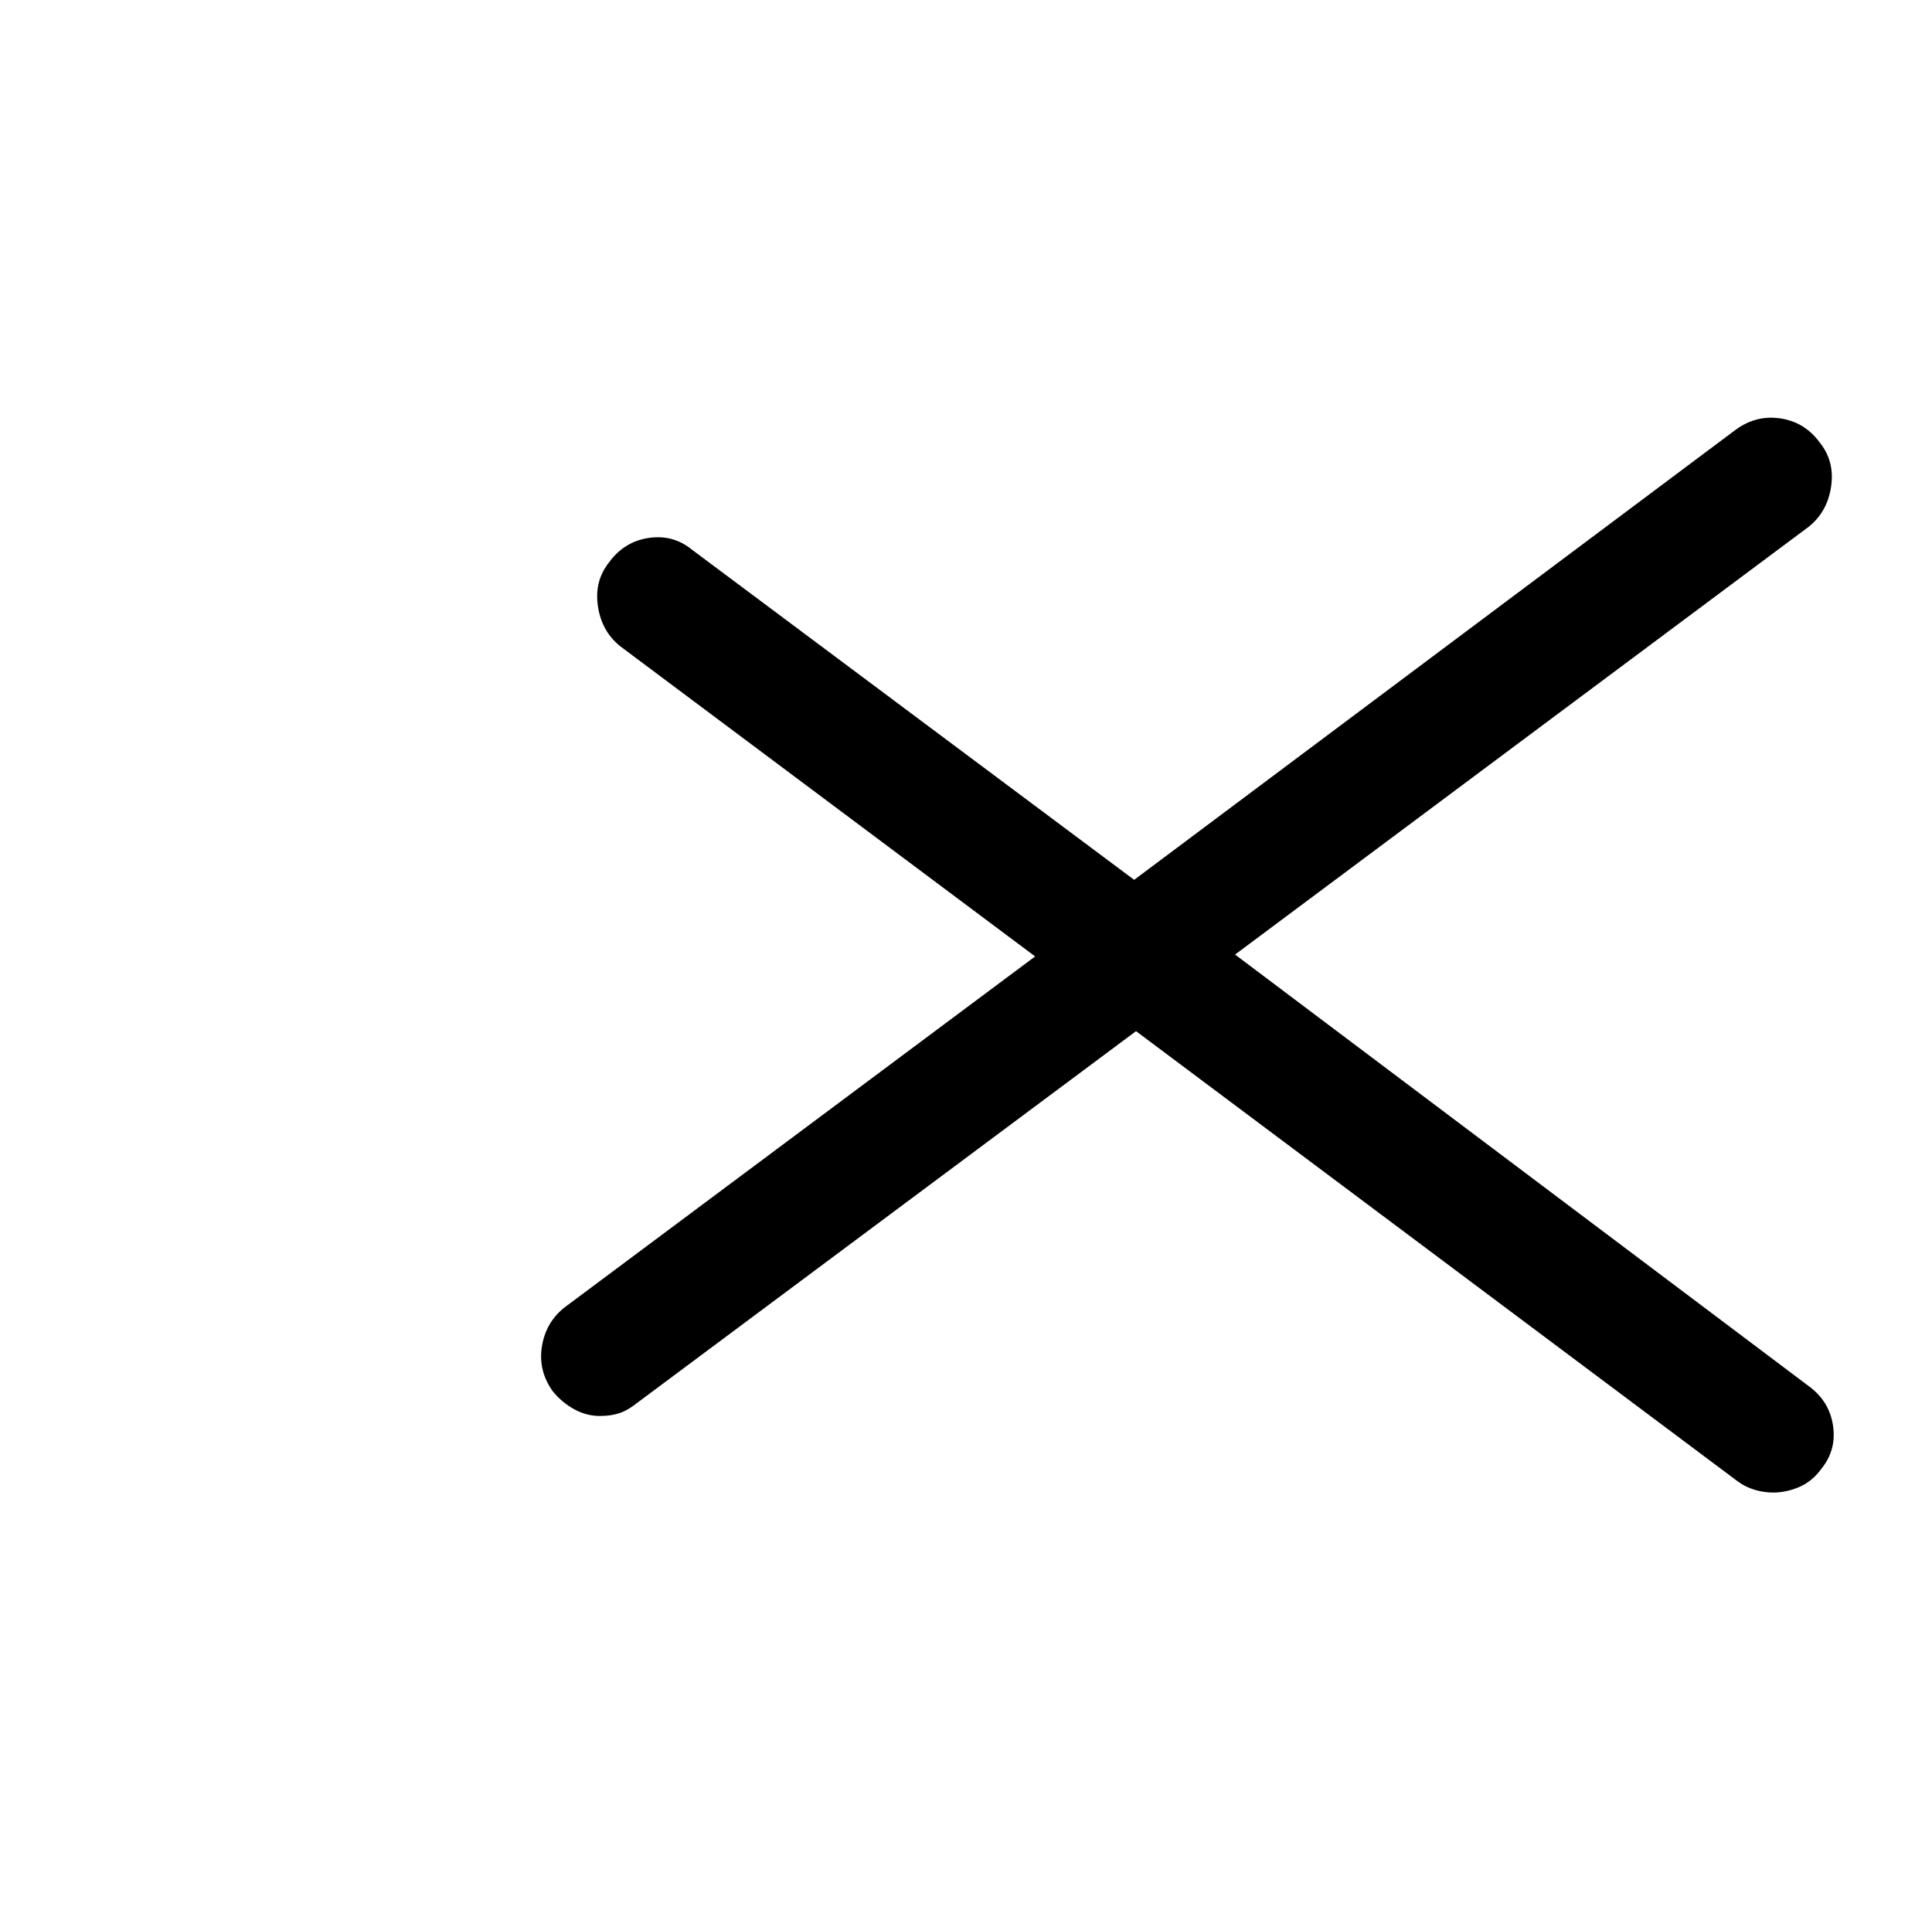
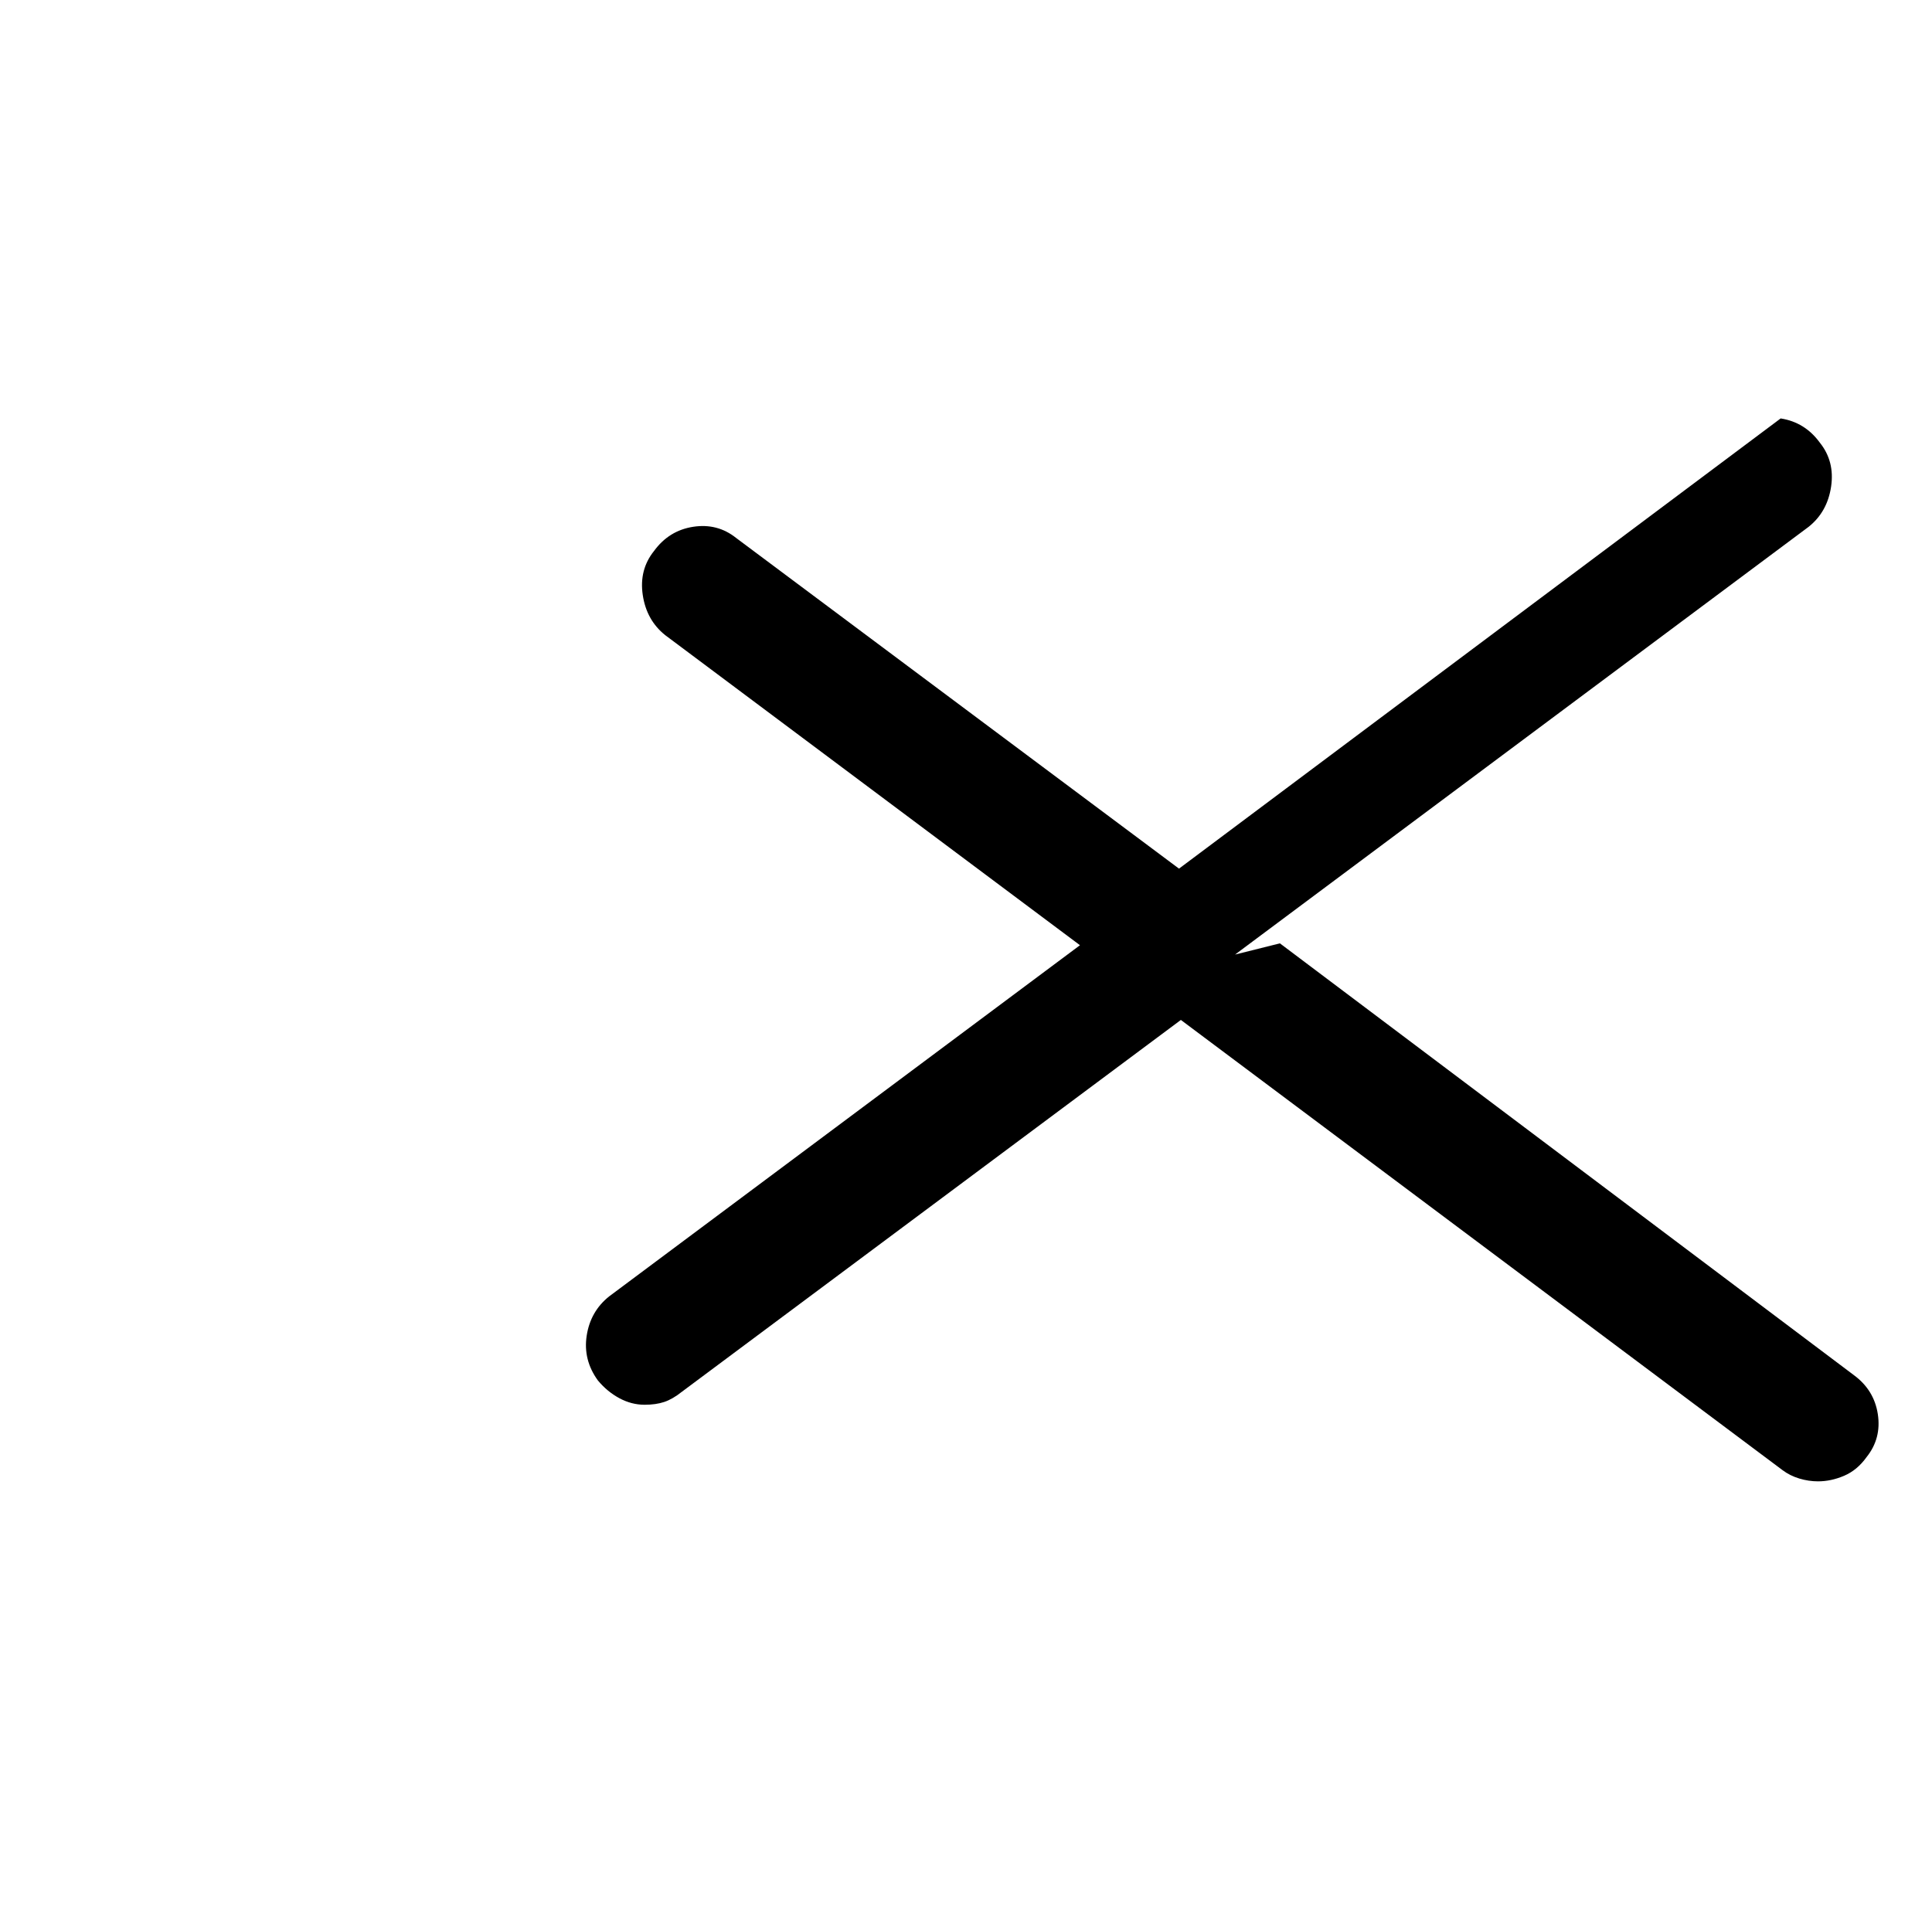
<svg xmlns="http://www.w3.org/2000/svg" version="1.1" viewBox="-10 0 1034 1024">
-   <path fill="currentColor" d="M651 511l307 -229q10 -8 12 -21.5t-6 -23.5q-8 -11 -21 -13t-24 6l-322 241l-237 -177q-10 -8 -23 -6t-21 13q-8 10 -6 23.5t12 21.5l222 166l-252 188q-10 8 -12 21t6 24q5 6 11.5 9.5t13.5 3.5q6 0 10.5 -1.5t9.5 -5.5l267 -199l322 241q4 3 9 4.5t10 1.5q7 0 14 -3 t12 -10q8 -10 6 -23t-13 -21l-307 -231v0z" />
+   <path fill="currentColor" d="M651 511l307 -229q10 -8 12 -21.5t-6 -23.5q-8 -11 -21 -13l-322 241l-237 -177q-10 -8 -23 -6t-21 13q-8 10 -6 23.5t12 21.5l222 166l-252 188q-10 8 -12 21t6 24q5 6 11.5 9.5t13.5 3.5q6 0 10.5 -1.5t9.5 -5.5l267 -199l322 241q4 3 9 4.5t10 1.5q7 0 14 -3 t12 -10q8 -10 6 -23t-13 -21l-307 -231v0z" />
</svg>